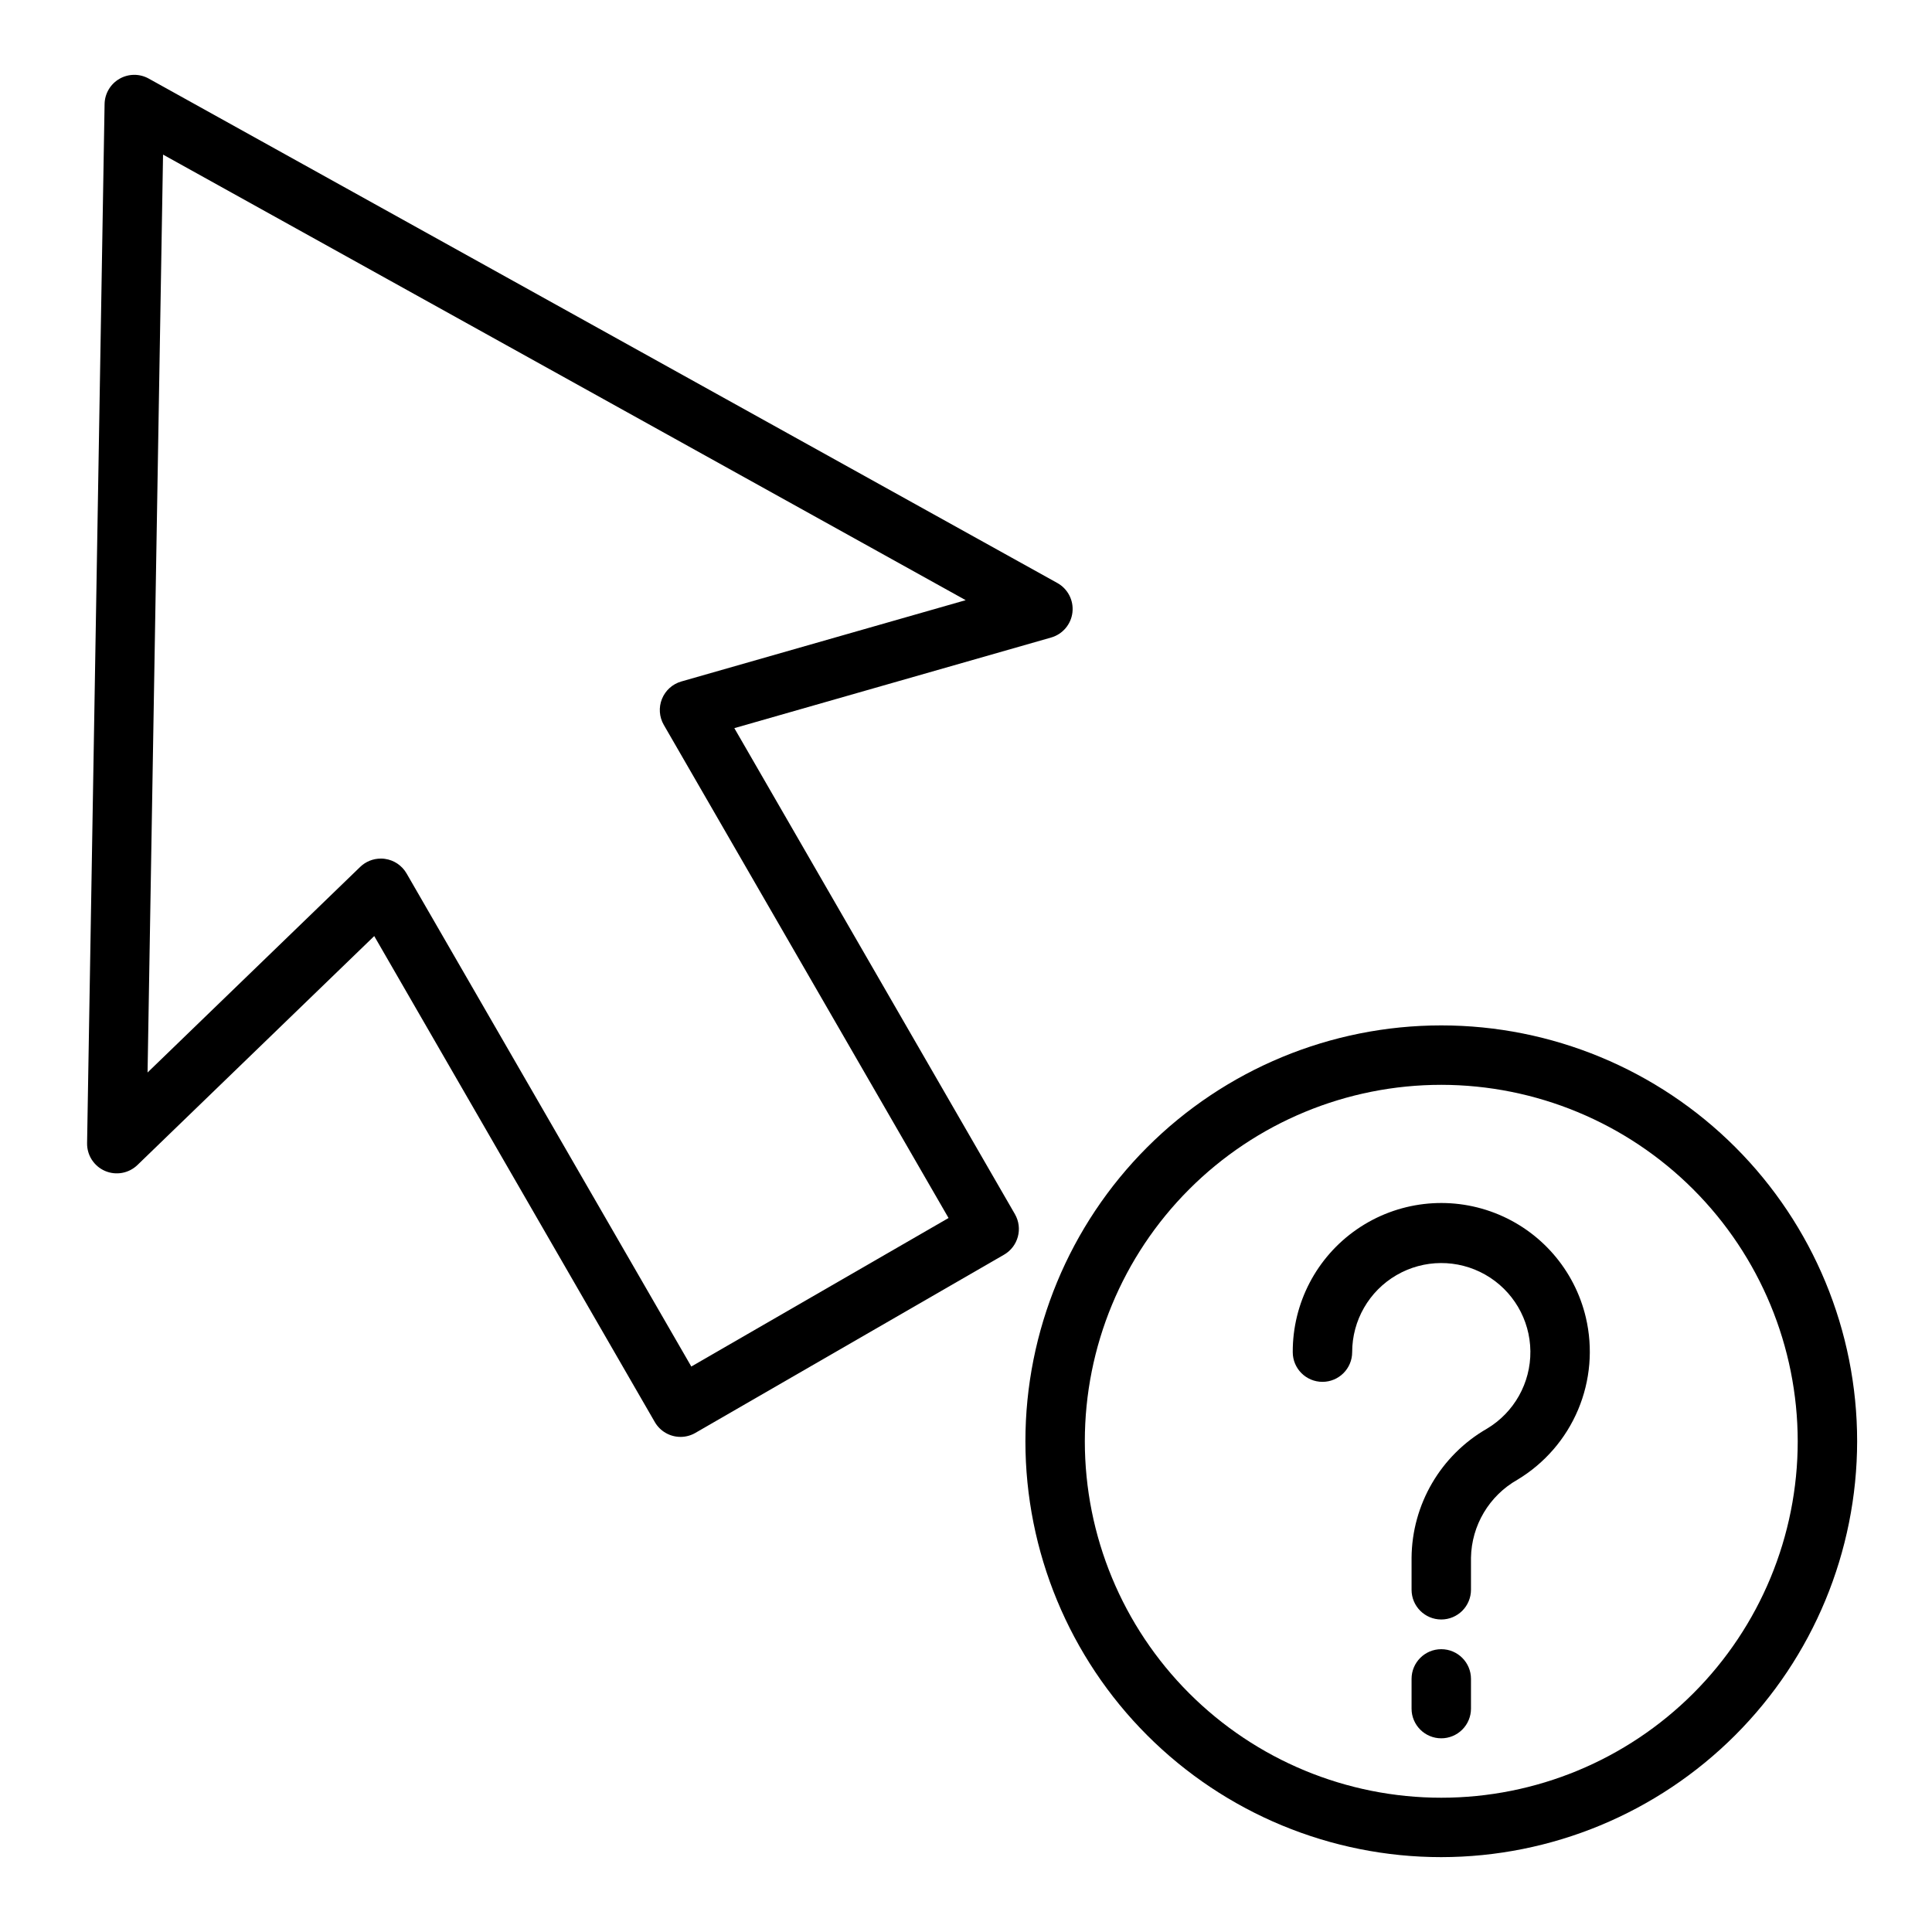
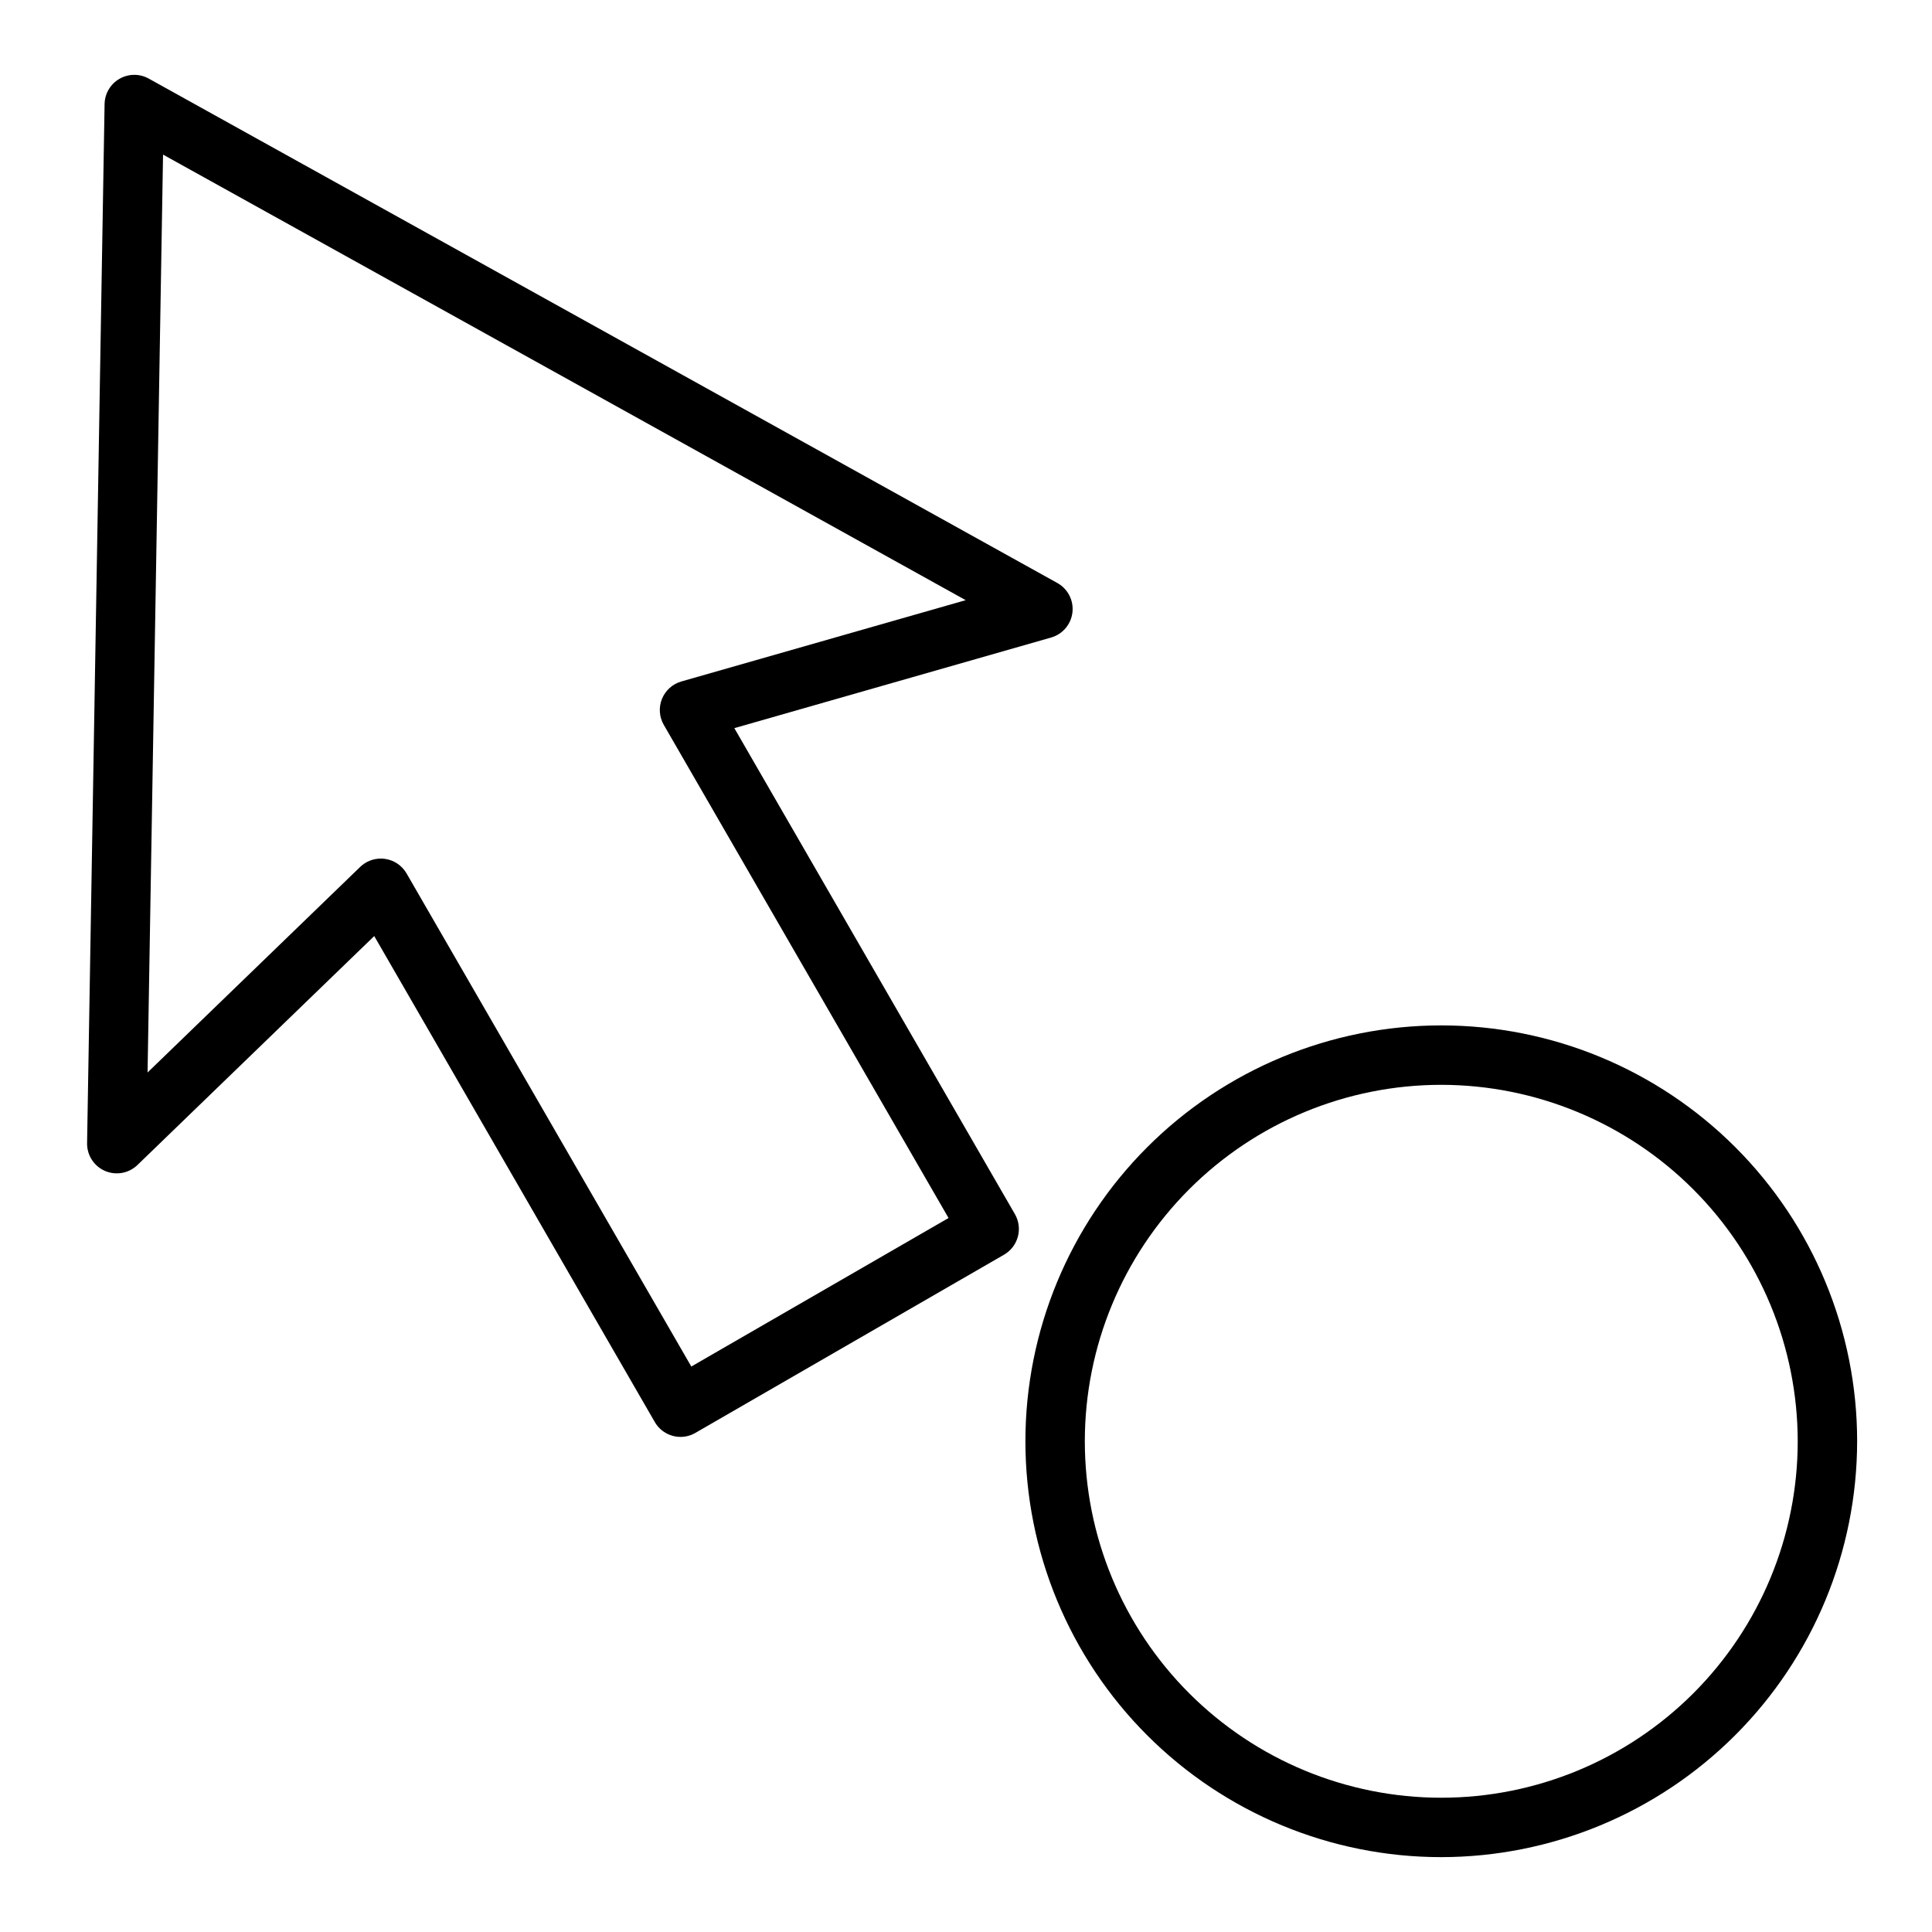
<svg xmlns="http://www.w3.org/2000/svg" fill="#000000" width="800px" height="800px" version="1.1" viewBox="144 144 512 512">
  <g>
    <path d="m324.36 524.79c-2.816 0.008-5.422-1.496-6.832-3.934l-74.352-128.79-62.754 60.676c-2.289 2.211-5.688 2.828-8.609 1.562-2.922-1.27-4.789-4.172-4.734-7.359l4.637-275.37c0.043-2.762 1.539-5.301 3.934-6.684 2.391-1.383 5.336-1.41 7.754-0.07l240.8 133.68c2.785 1.547 4.367 4.617 4.004 7.781-0.359 3.164-2.594 5.797-5.656 6.672l-83.945 24.012 74.352 128.79c2.172 3.766 0.883 8.578-2.883 10.754l-81.805 47.23c-1.188 0.688-2.535 1.051-3.906 1.055zm-79.438-153.26c0.367-0.004 0.727 0.023 1.09 0.078 2.402 0.332 4.516 1.758 5.731 3.856l75.461 130.68 68.172-39.359-75.461-130.68c-1.215-2.102-1.395-4.641-0.484-6.891 0.91-2.25 2.805-3.953 5.137-4.617l75.352-21.547-212.71-118.08-4.102 243.25 56.34-54.473c1.469-1.422 3.434-2.215 5.477-2.211z" />
    <path d="m525.95 636.16c-29.227 0-57.258-11.613-77.926-32.281-20.668-20.668-32.281-48.699-32.281-77.93 0-29.227 11.613-57.258 32.281-77.926 20.668-20.668 48.699-32.281 77.926-32.281 29.23 0 57.262 11.613 77.93 32.281 20.668 20.668 32.281 48.699 32.281 77.926-0.031 29.223-11.652 57.234-32.316 77.895-20.66 20.664-48.672 32.285-77.895 32.316zm0-204.67c-25.051 0-49.078 9.949-66.793 27.668-17.719 17.715-27.668 41.742-27.668 66.793 0 25.055 9.949 49.082 27.668 66.797 17.715 17.715 41.742 27.668 66.793 27.668 25.055 0 49.082-9.953 66.797-27.668s27.668-41.742 27.668-66.797c-0.027-25.043-9.988-49.055-27.695-66.766-17.711-17.707-41.723-27.668-66.77-27.695z" />
-     <path d="m525.95 604.67c-4.348 0-7.871-3.523-7.871-7.871v-7.875c0-4.348 3.523-7.871 7.871-7.871 4.348 0 7.875 3.523 7.875 7.871v7.875c0 2.086-0.832 4.09-2.309 5.566-1.477 1.473-3.477 2.305-5.566 2.305z" />
-     <path d="m525.95 573.18c-4.348 0-7.871-3.523-7.871-7.871v-8.48c0.113-14.141 7.715-27.16 19.973-34.211 7.219-4.309 11.605-12.129 11.516-20.535-0.09-8.402-4.641-16.129-11.953-20.281-7.309-4.152-16.273-4.106-23.539 0.125-7.266 4.227-11.738 12-11.738 20.406 0 4.348-3.527 7.871-7.875 7.871-4.348 0-7.871-3.523-7.871-7.871-0.051-13.004 6.32-25.195 17.027-32.574 10.707-7.379 24.367-8.992 36.5-4.312 12.129 4.68 21.168 15.051 24.148 27.707 1.918 8.156 1.199 16.711-2.055 24.434-3.254 7.723-8.875 14.215-16.051 18.539-7.492 4.227-12.188 12.105-12.336 20.703v8.48c0 2.086-0.832 4.09-2.309 5.566-1.477 1.477-3.477 2.305-5.566 2.305z" />
  </g>
</svg>